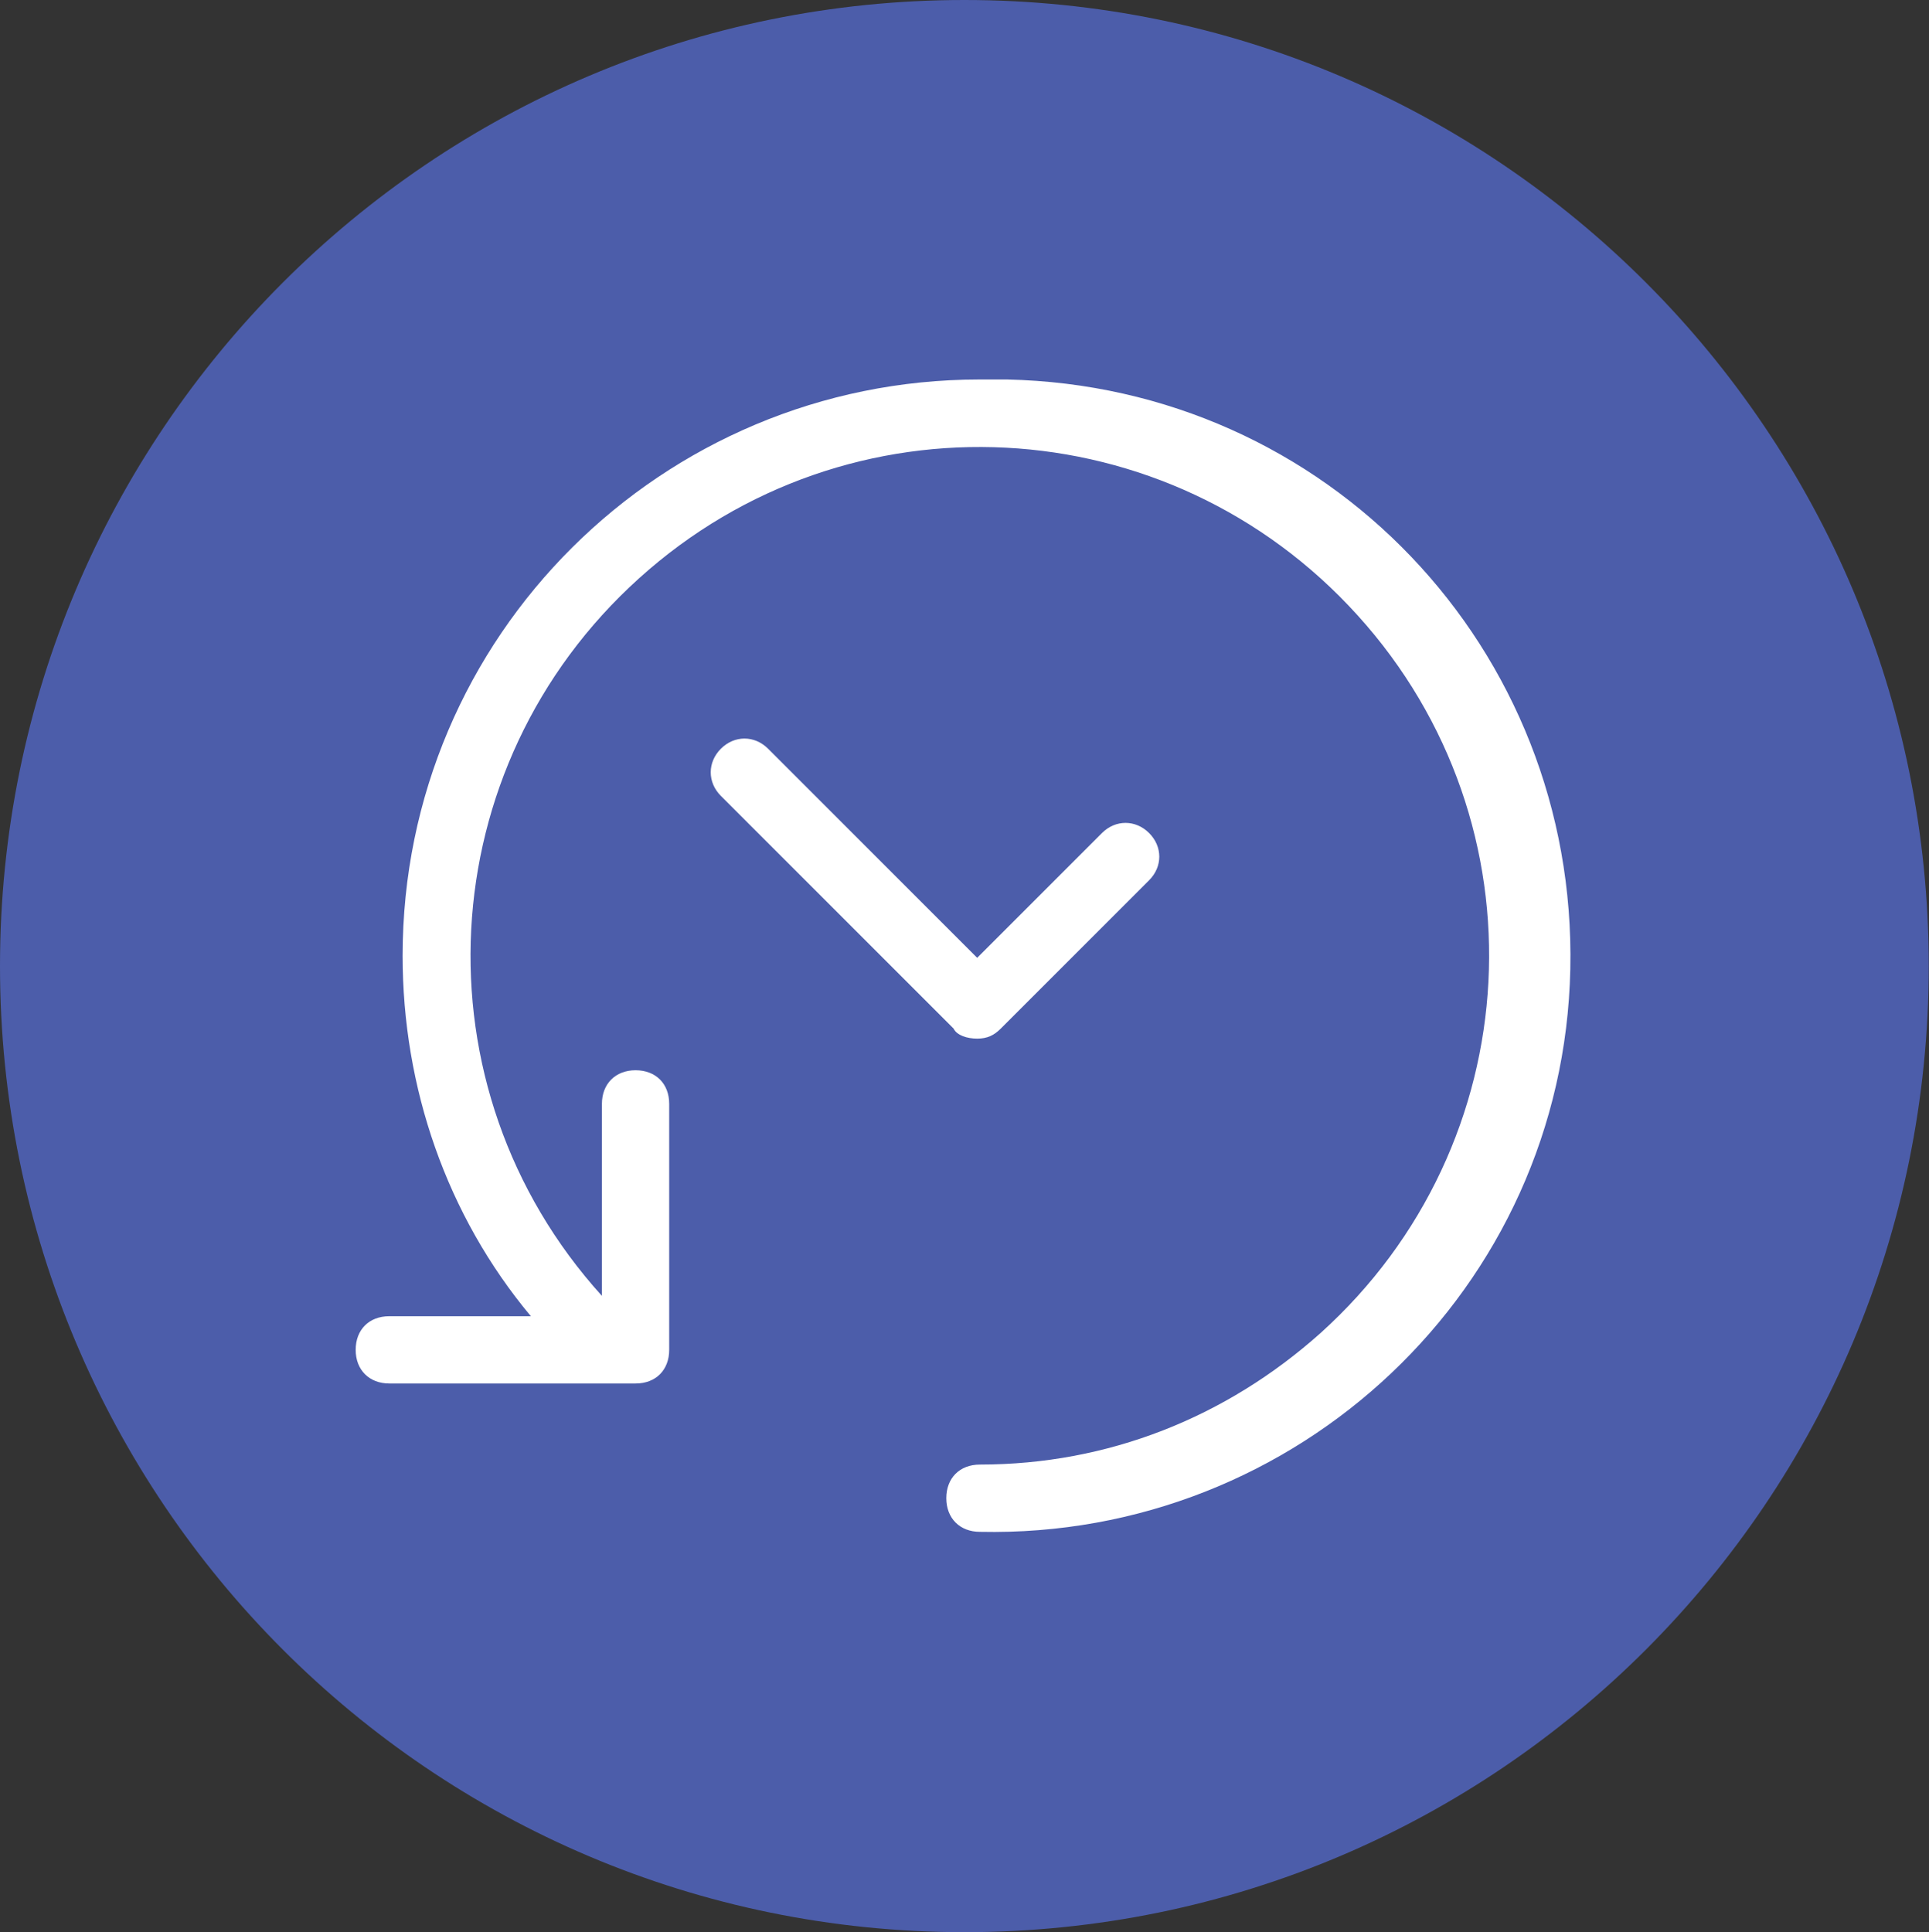
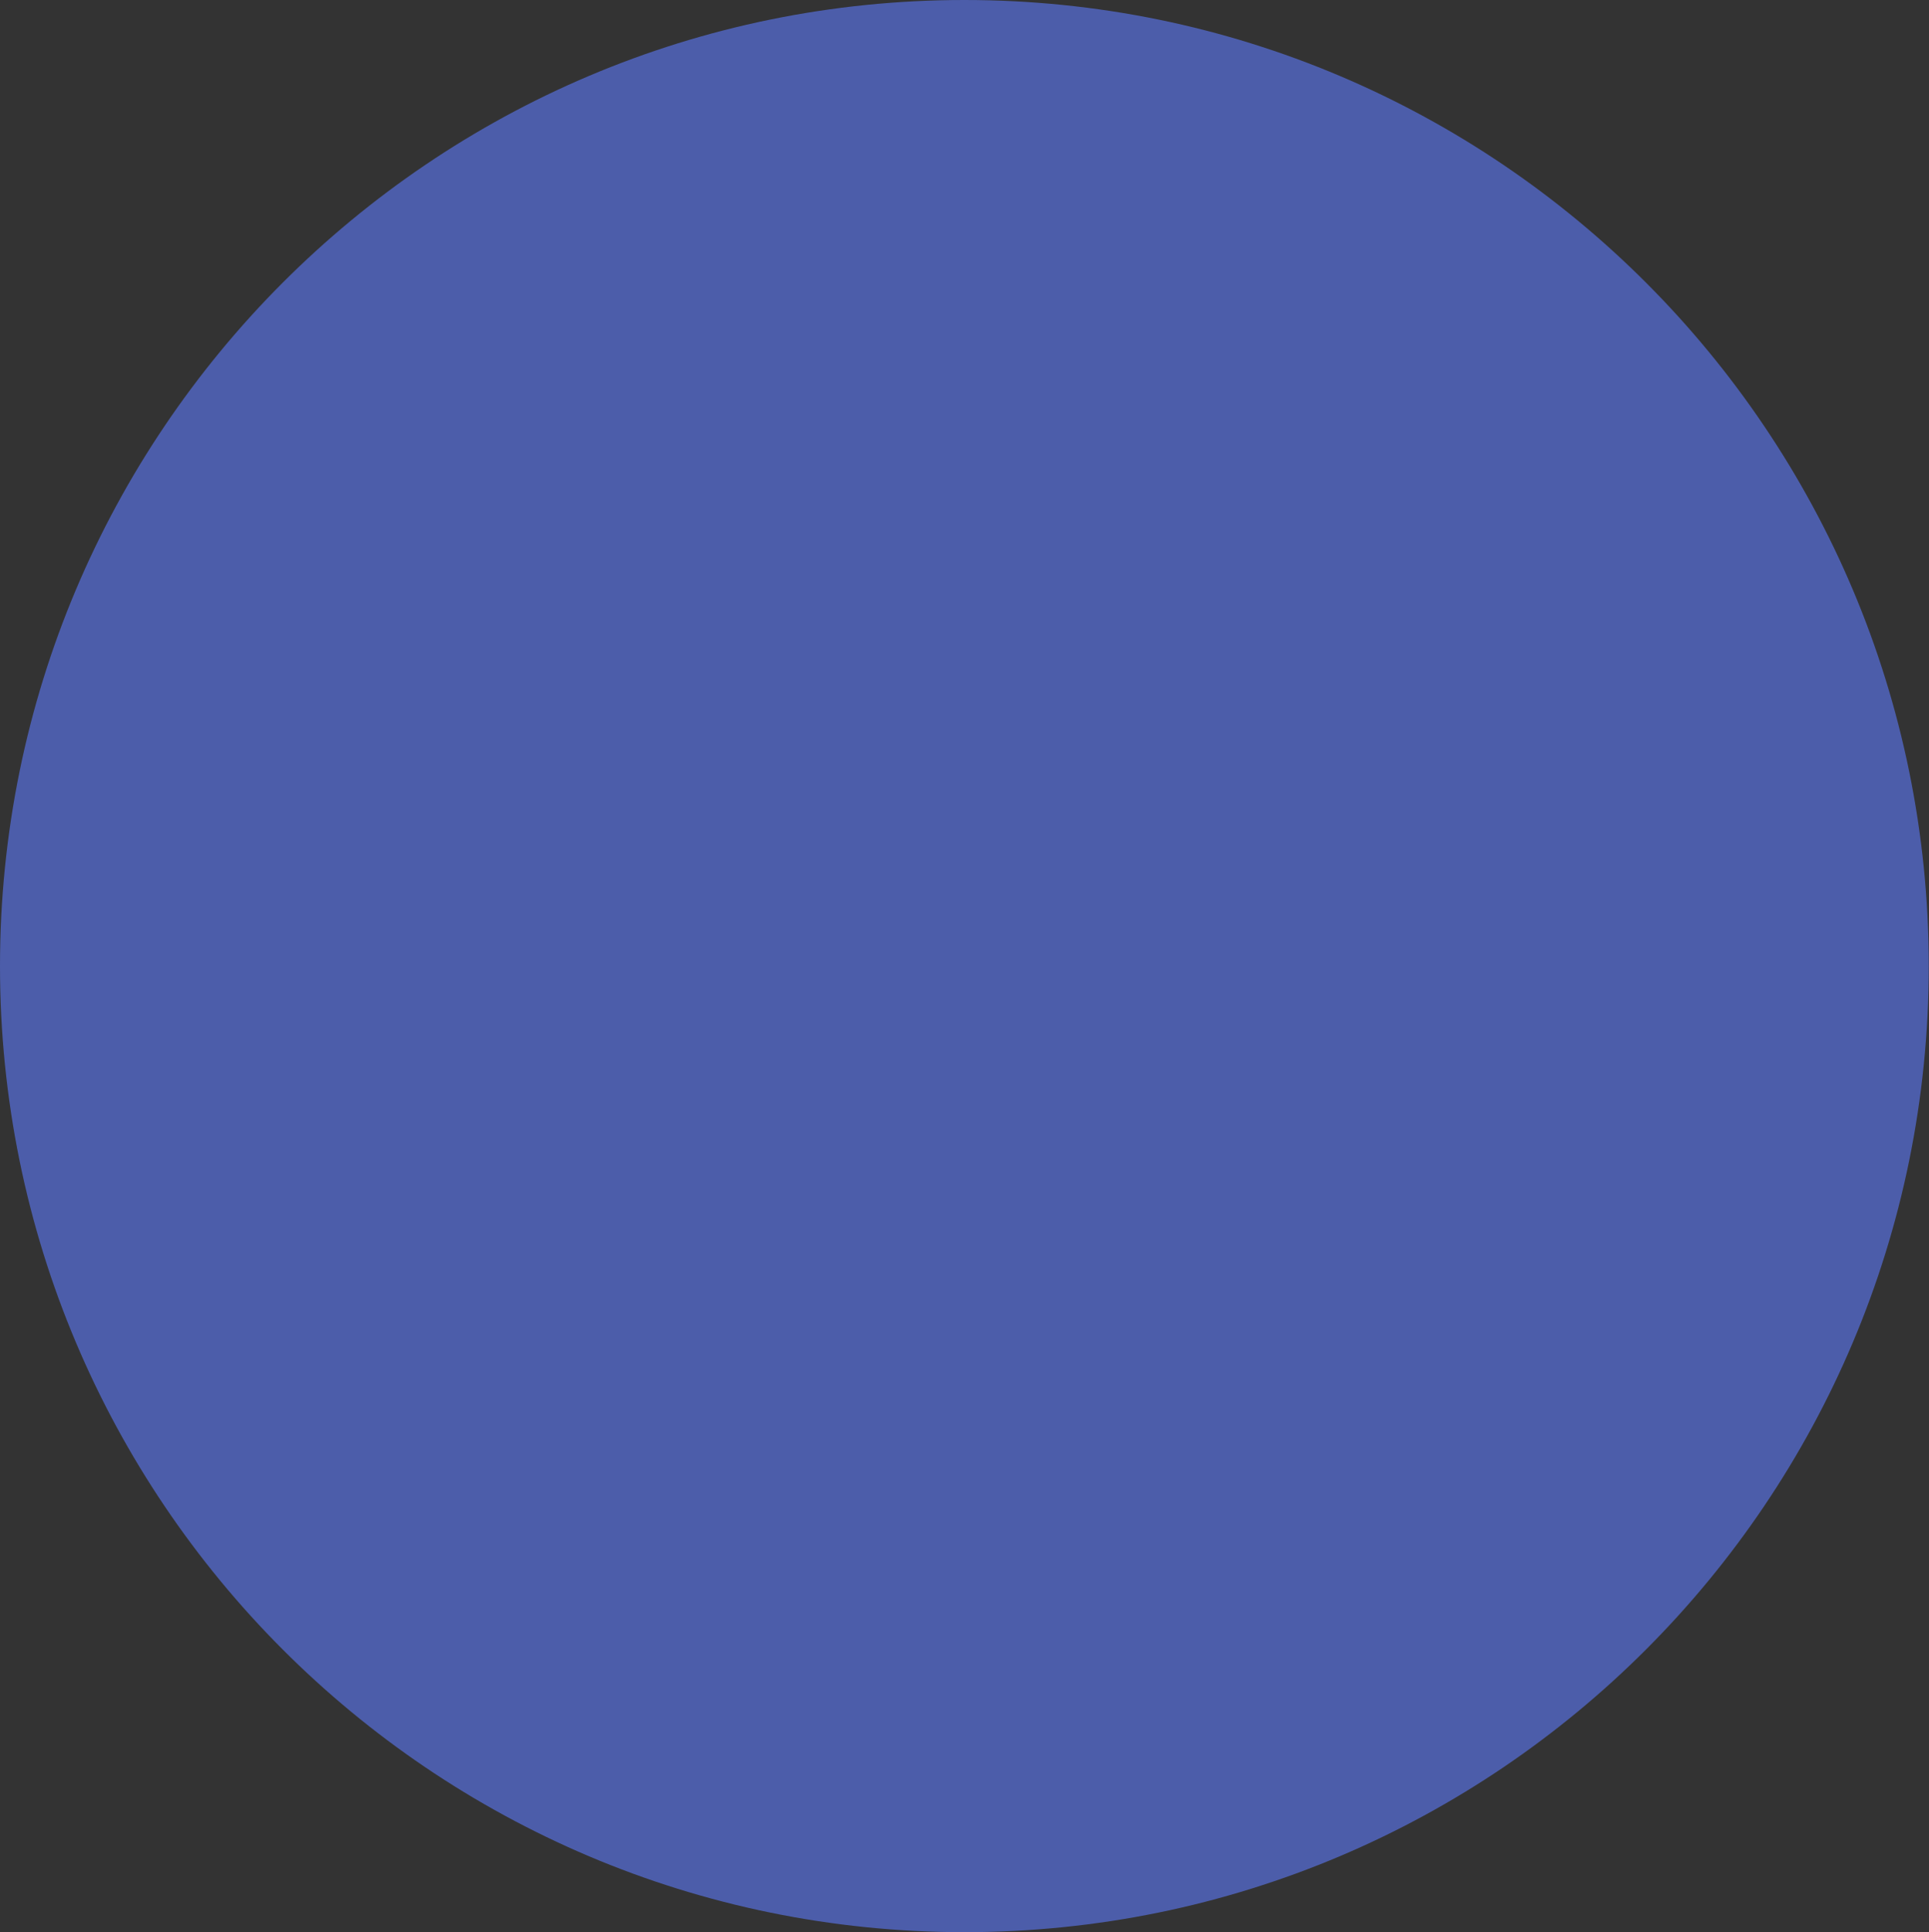
<svg xmlns="http://www.w3.org/2000/svg" id="Layer_2" viewBox="0 0 76.85 76.98">
  <rect x="0" y="0" width="76.85" height="76.98" fill="#333333" stroke="none" />
  <defs>
    <style>
      .cls-1 {
        fill: #4c5daa;
      }

      .cls-1, .cls-2 {
        fill-rule: evenodd;
      }

      .cls-2 {
        fill: #fff;
      }
    </style>
  </defs>
  <path class="cls-1" d="M0,38.49C0,17.23,17.2,0,38.42,0s38.42,17.23,38.42,38.49-17.2,38.49-38.42,38.49S0,59.75,0,38.49h0Z" />
-   <path class="cls-2" d="M39.02,15.12c-12.63,0-22.98,10.2-22.98,22.96,0,5.24,1.75,10.34,5.11,14.36h-5.64c-.81,0-1.34.54-1.34,1.34s.54,1.34,1.34,1.34h9.81c.81,0,1.34-.54,1.34-1.34v-9.8c0-.81-.54-1.34-1.34-1.34s-1.34.54-1.34,1.34v7.65c-7.53-8.32-6.85-21.08,1.48-28.59,8.33-7.52,21.1-6.85,28.63,1.48,7.53,8.32,6.85,21.08-1.48,28.59-3.76,3.36-8.47,5.24-13.57,5.24-.81,0-1.34.54-1.34,1.34s.54,1.34,1.34,1.34c12.63.27,23.25-9.67,23.52-22.42.27-12.75-9.68-23.22-22.45-23.49h-1.08Z" />
-   <path class="cls-2" d="M38.93,41.38c.4,0,.67-.13.94-.4l5.91-5.91c.54-.54.54-1.34,0-1.88-.54-.54-1.34-.54-1.88,0h0l-4.97,4.97-8.33-8.33c-.54-.54-1.34-.54-1.88,0-.54.54-.54,1.34,0,1.88h0l9.27,9.27c.13.27.54.4.94.4h0Z" />
</svg>